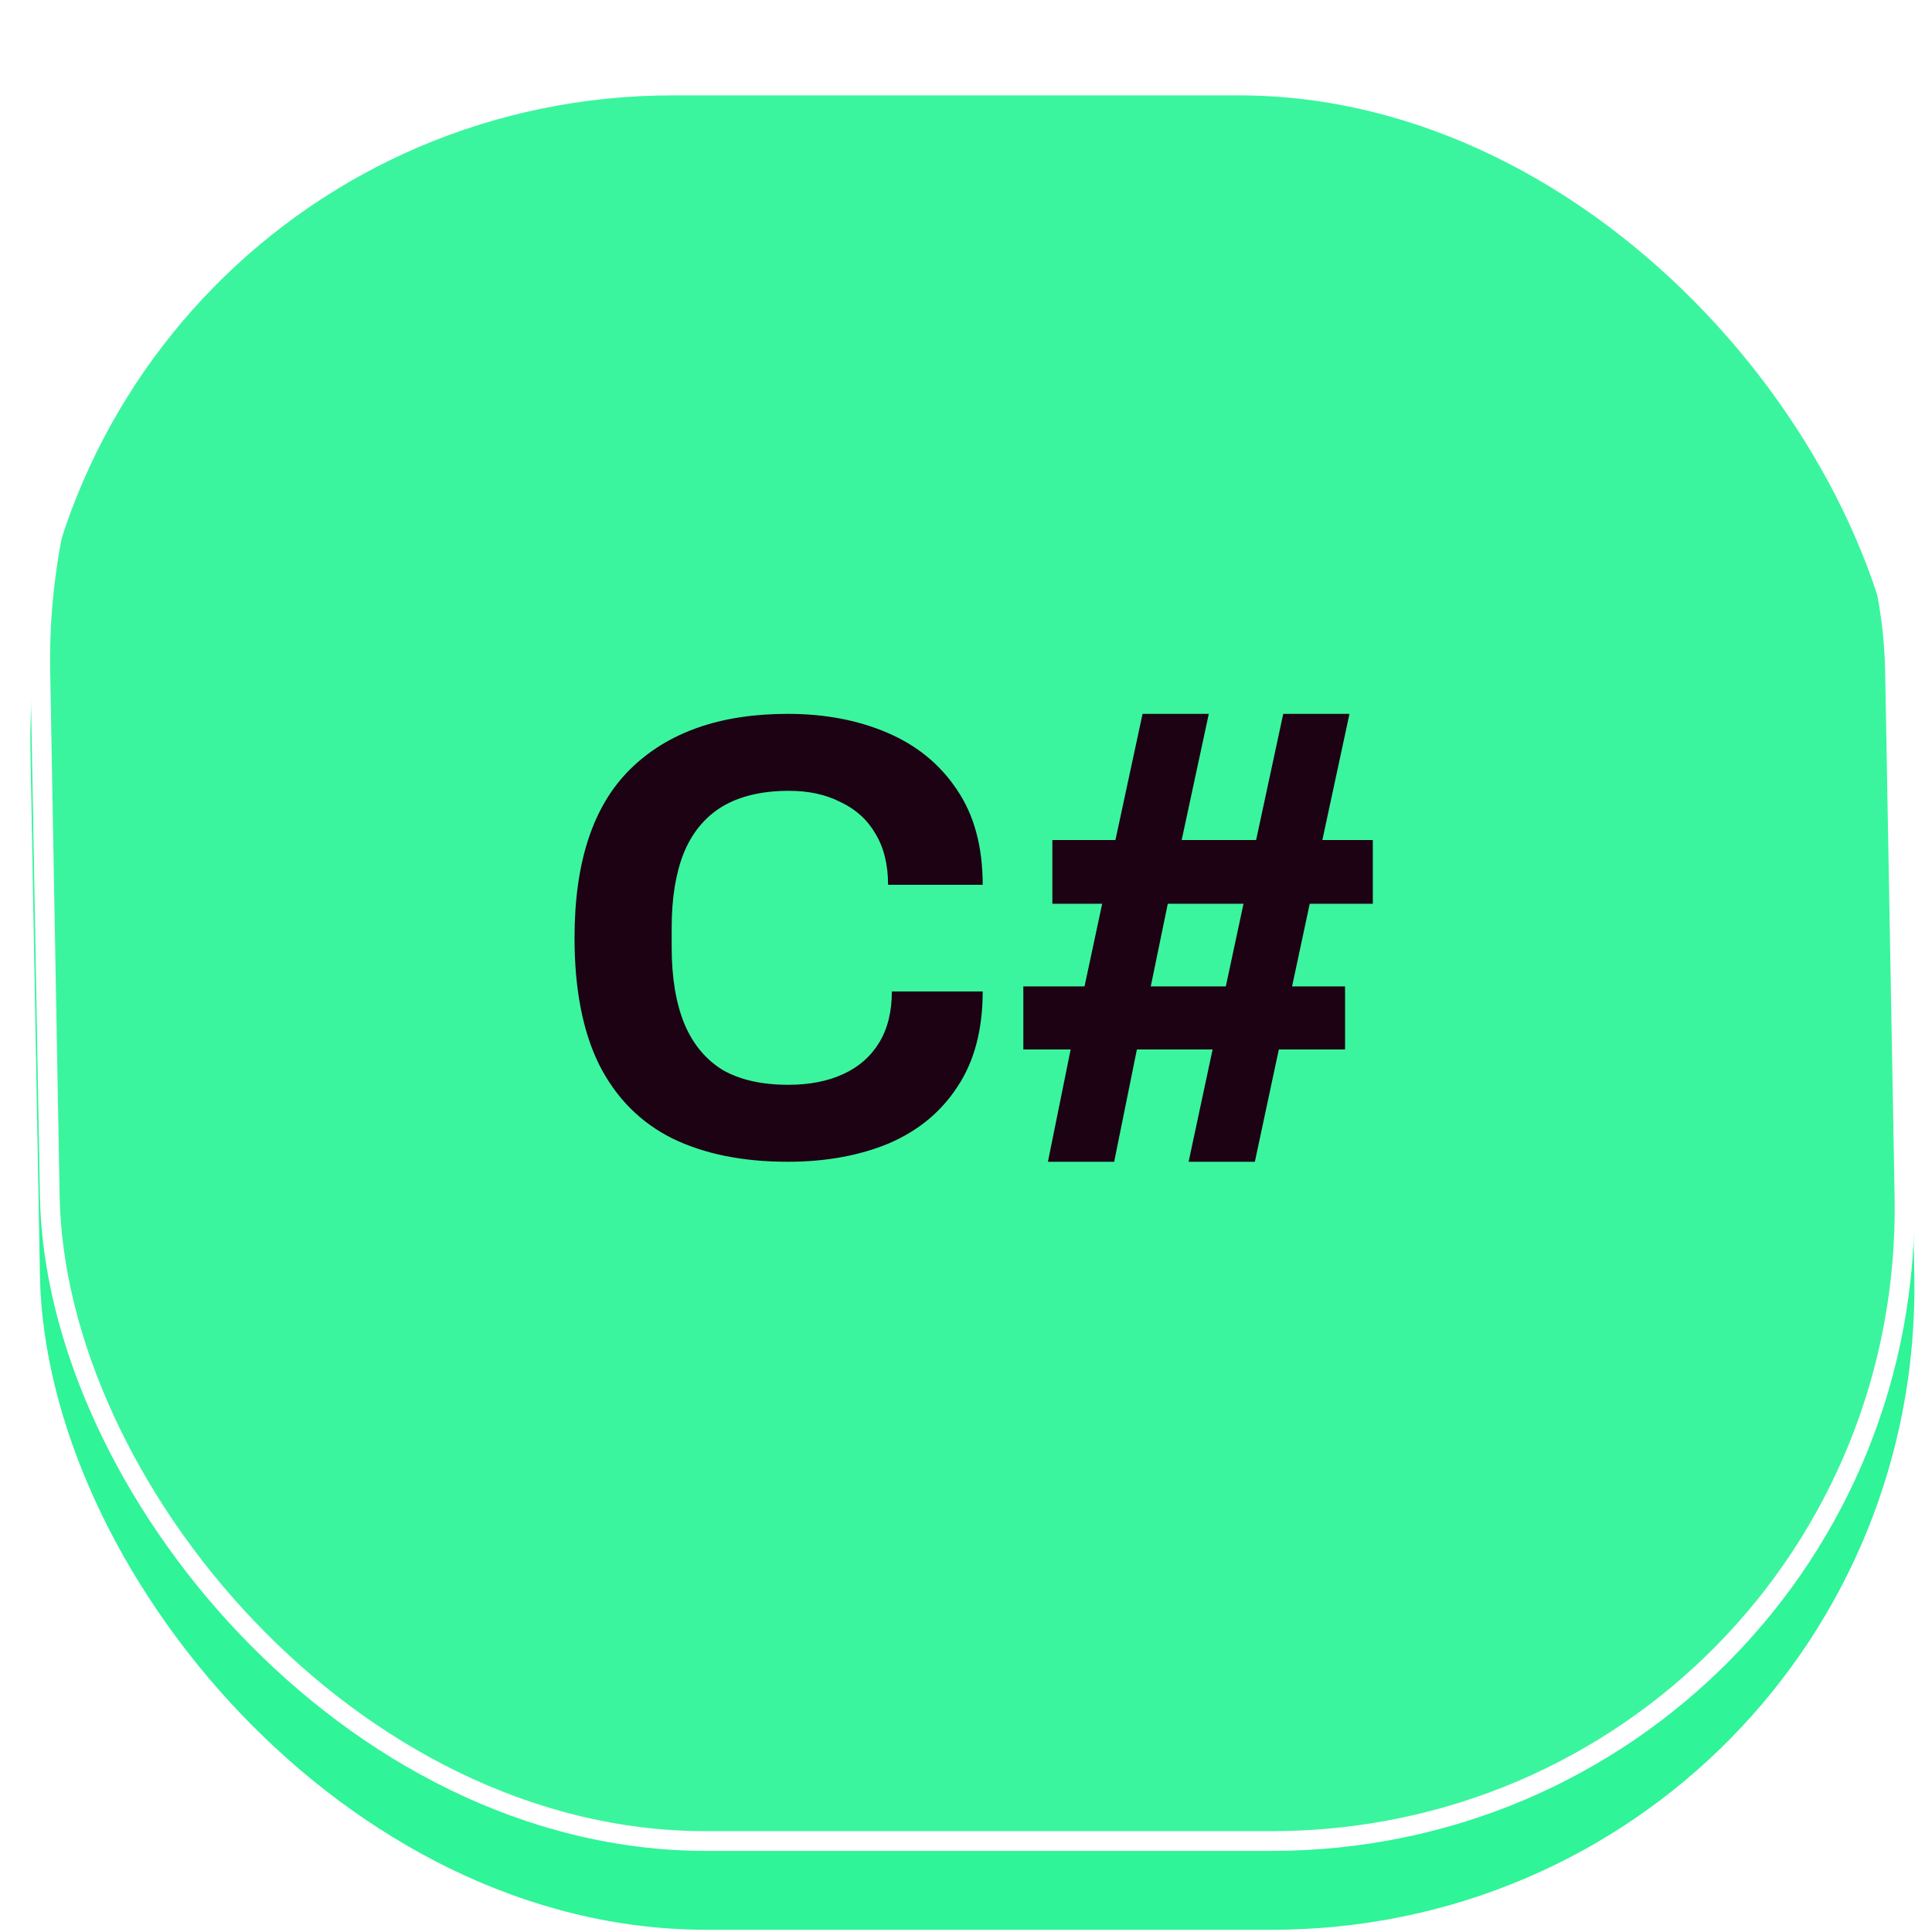
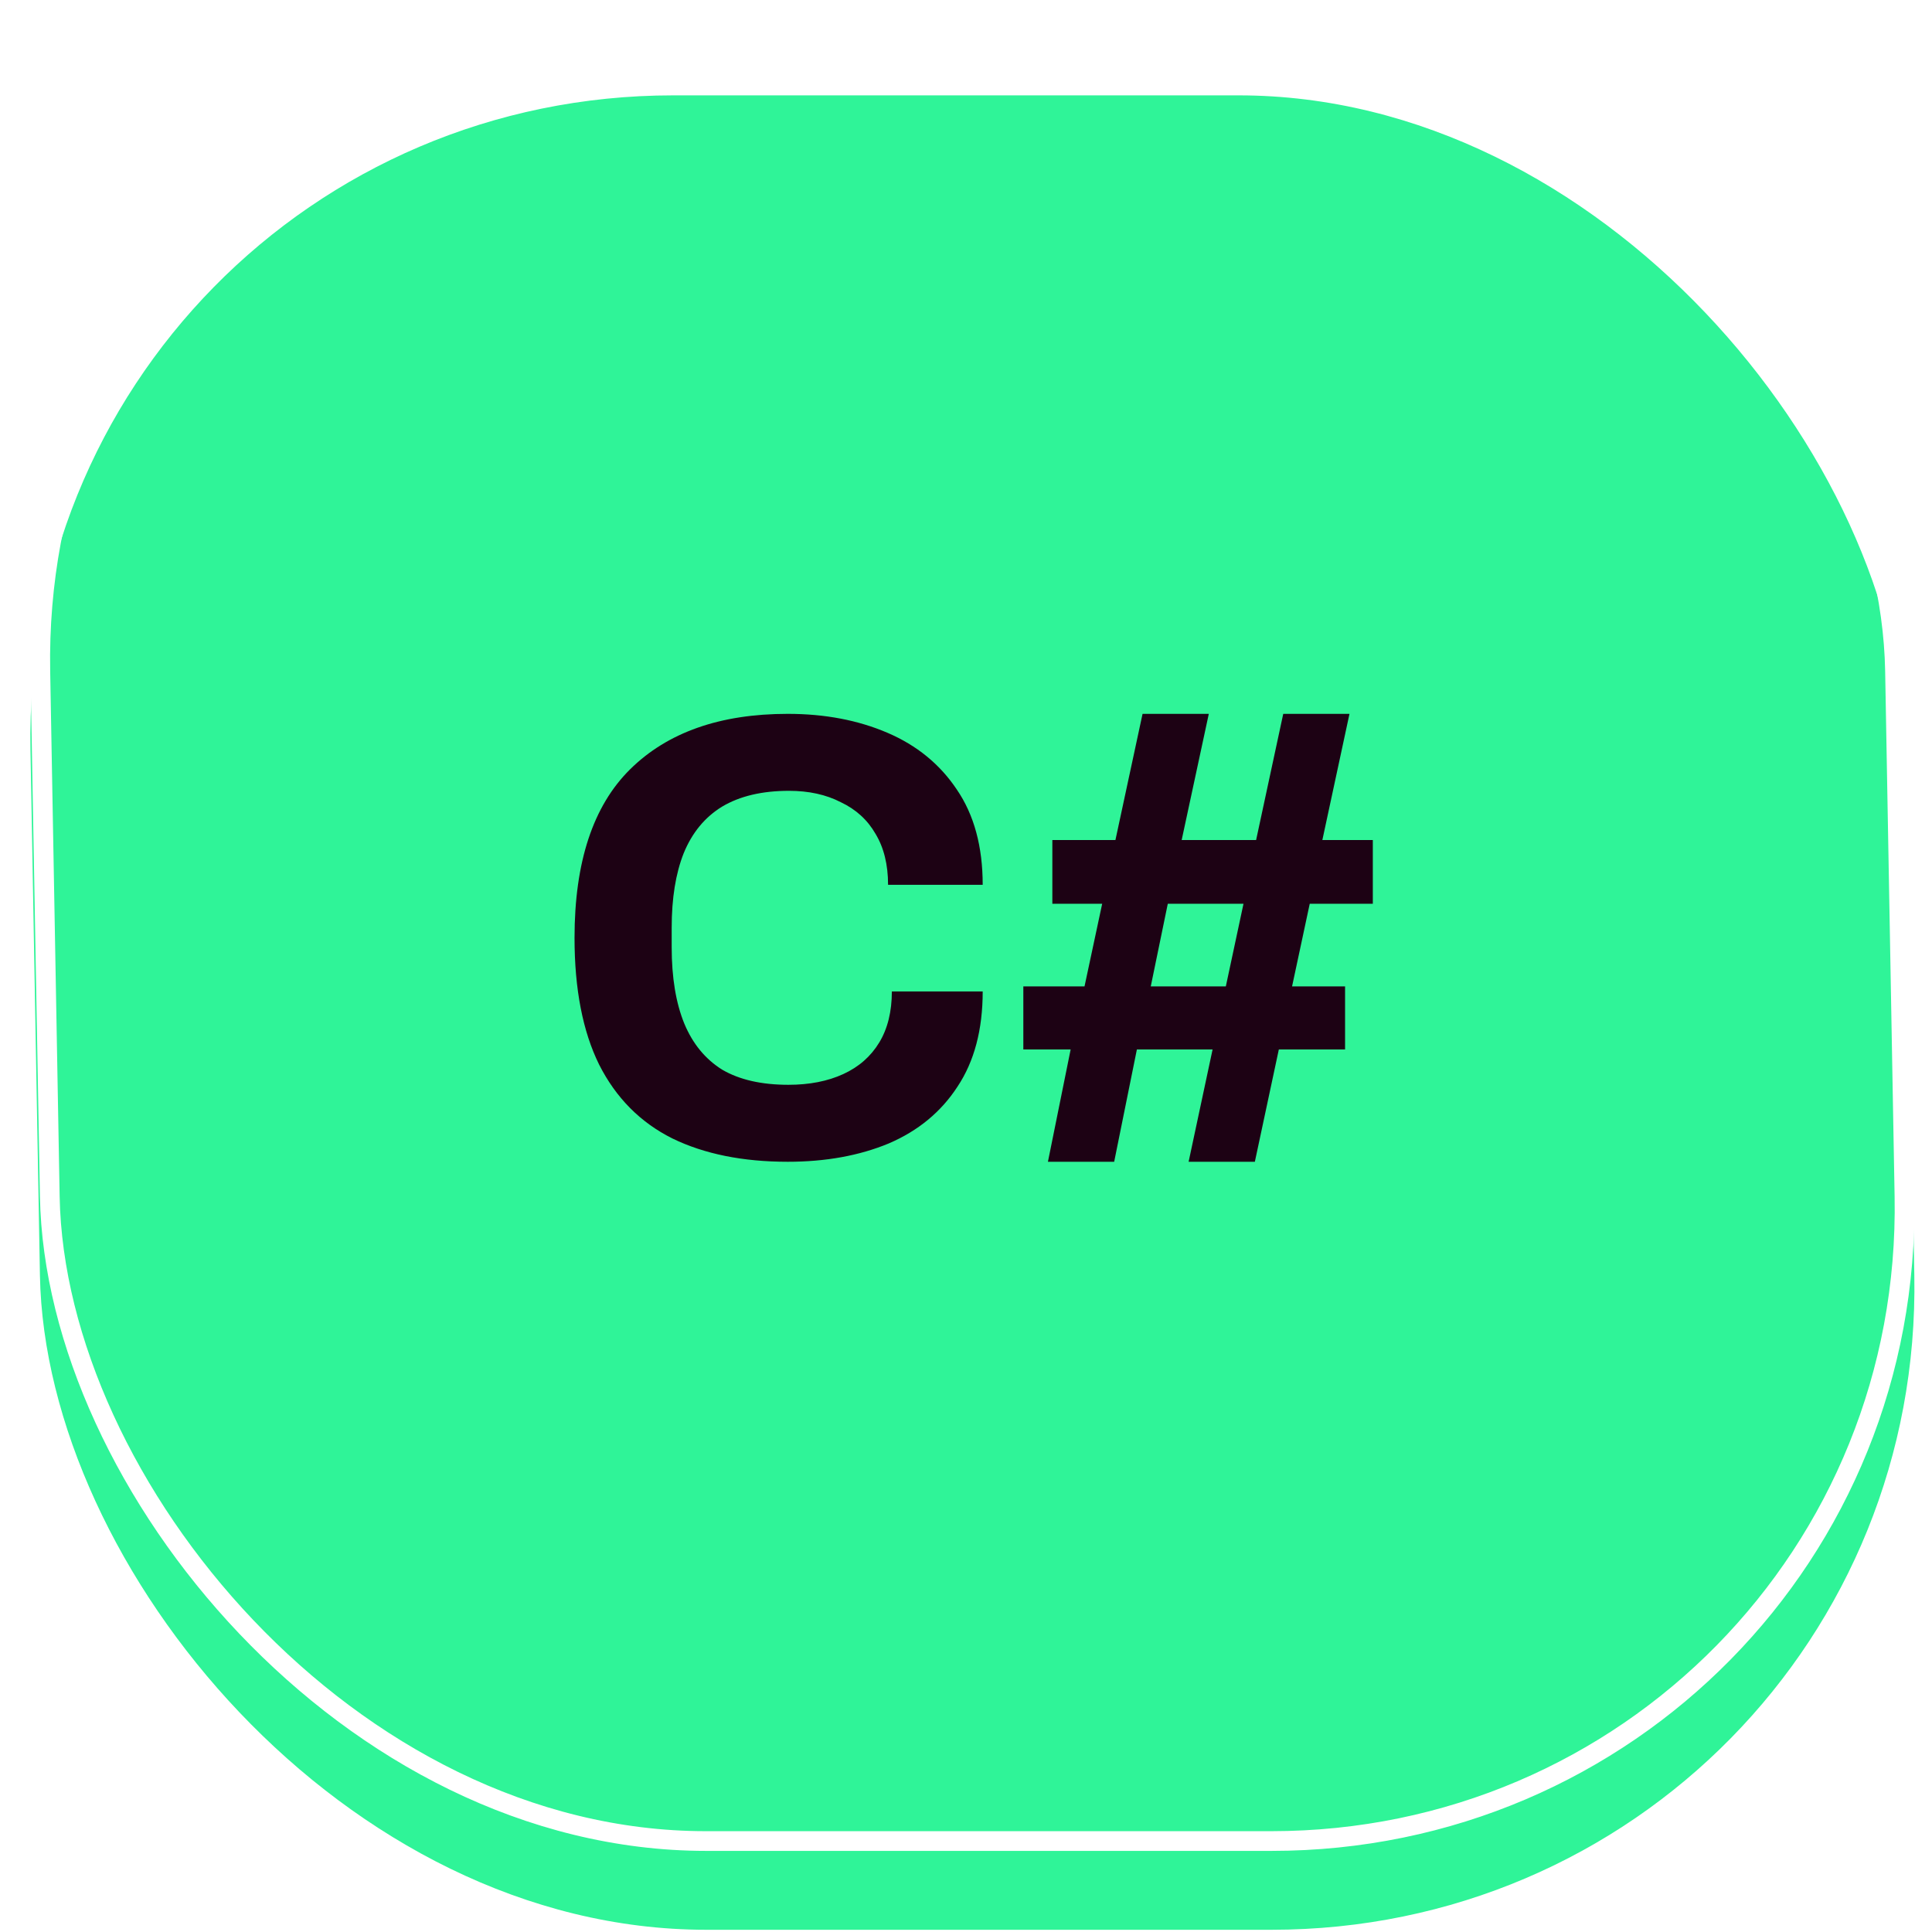
<svg xmlns="http://www.w3.org/2000/svg" width="98" height="98" viewBox="0 0 98 98" fill="none">
  <rect width="95.078" height="93.05" rx="33.199" transform="matrix(1 0 0.018 1 0.948 4.837)" fill="#2FF498" />
  <g filter="url(#filter0_b_82_247)">
-     <rect width="95.078" height="93.05" rx="33.199" transform="matrix(1 0 0.018 1 0.948 0.836)" fill="white" fill-opacity="0.06" />
    <rect x="0.509" y="0.5" width="94.078" height="92.05" rx="32.699" transform="matrix(1 0 0.018 1 0.939 0.836)" stroke="white" />
  </g>
  <path d="M39.959 58.93C37.676 58.93 35.724 58.536 34.103 57.746C32.482 56.936 31.244 55.688 30.391 54.002C29.559 52.317 29.143 50.173 29.143 47.57C29.143 43.73 30.082 40.882 31.959 39.026C33.858 37.149 36.525 36.21 39.959 36.21C41.837 36.21 43.522 36.53 45.015 37.17C46.508 37.81 47.682 38.77 48.535 40.05C49.41 41.33 49.847 42.941 49.847 44.882H45.047C45.047 43.858 44.834 42.994 44.407 42.29C44.002 41.586 43.415 41.053 42.647 40.69C41.901 40.306 41.026 40.114 40.023 40.114C38.658 40.114 37.527 40.381 36.631 40.914C35.757 41.448 35.106 42.237 34.679 43.282C34.274 44.306 34.071 45.565 34.071 47.058V48.05C34.071 49.586 34.285 50.877 34.711 51.922C35.138 52.946 35.778 53.725 36.631 54.258C37.506 54.77 38.626 55.026 39.991 55.026C41.058 55.026 41.986 54.845 42.775 54.482C43.565 54.12 44.172 53.586 44.599 52.882C45.026 52.178 45.239 51.314 45.239 50.29H49.847C49.847 52.232 49.42 53.842 48.567 55.122C47.735 56.402 46.572 57.362 45.079 58.002C43.586 58.621 41.879 58.93 39.959 58.93ZM53.156 58.93L54.308 53.234H51.908V50.034H55.012L55.908 45.842H53.38V42.61H56.58L57.956 36.21H61.316L59.94 42.61H63.716L65.092 36.21H68.452L67.076 42.61H69.636V45.842H66.436L65.54 50.034H68.228V53.234H64.868L63.652 58.93H60.292L61.508 53.234H57.668L56.516 58.93H53.156ZM58.372 50.034H62.18L63.076 45.842H59.236L58.372 50.034Z" fill="#1D0214" />
  <defs>
    <filter id="filter0_b_82_247" x="-10.347" y="-11.164" width="119.336" height="117.035" filterUnits="userSpaceOnUse" color-interpolation-filters="sRGB">
      <feFlood flood-opacity="0" result="BackgroundImageFix" />
      <feGaussianBlur in="BackgroundImageFix" stdDeviation="6" />
      <feComposite in2="SourceAlpha" operator="in" result="effect1_backgroundBlur_82_247" />
      <feBlend mode="normal" in="SourceGraphic" in2="effect1_backgroundBlur_82_247" result="shape" />
    </filter>
  </defs>
</svg>